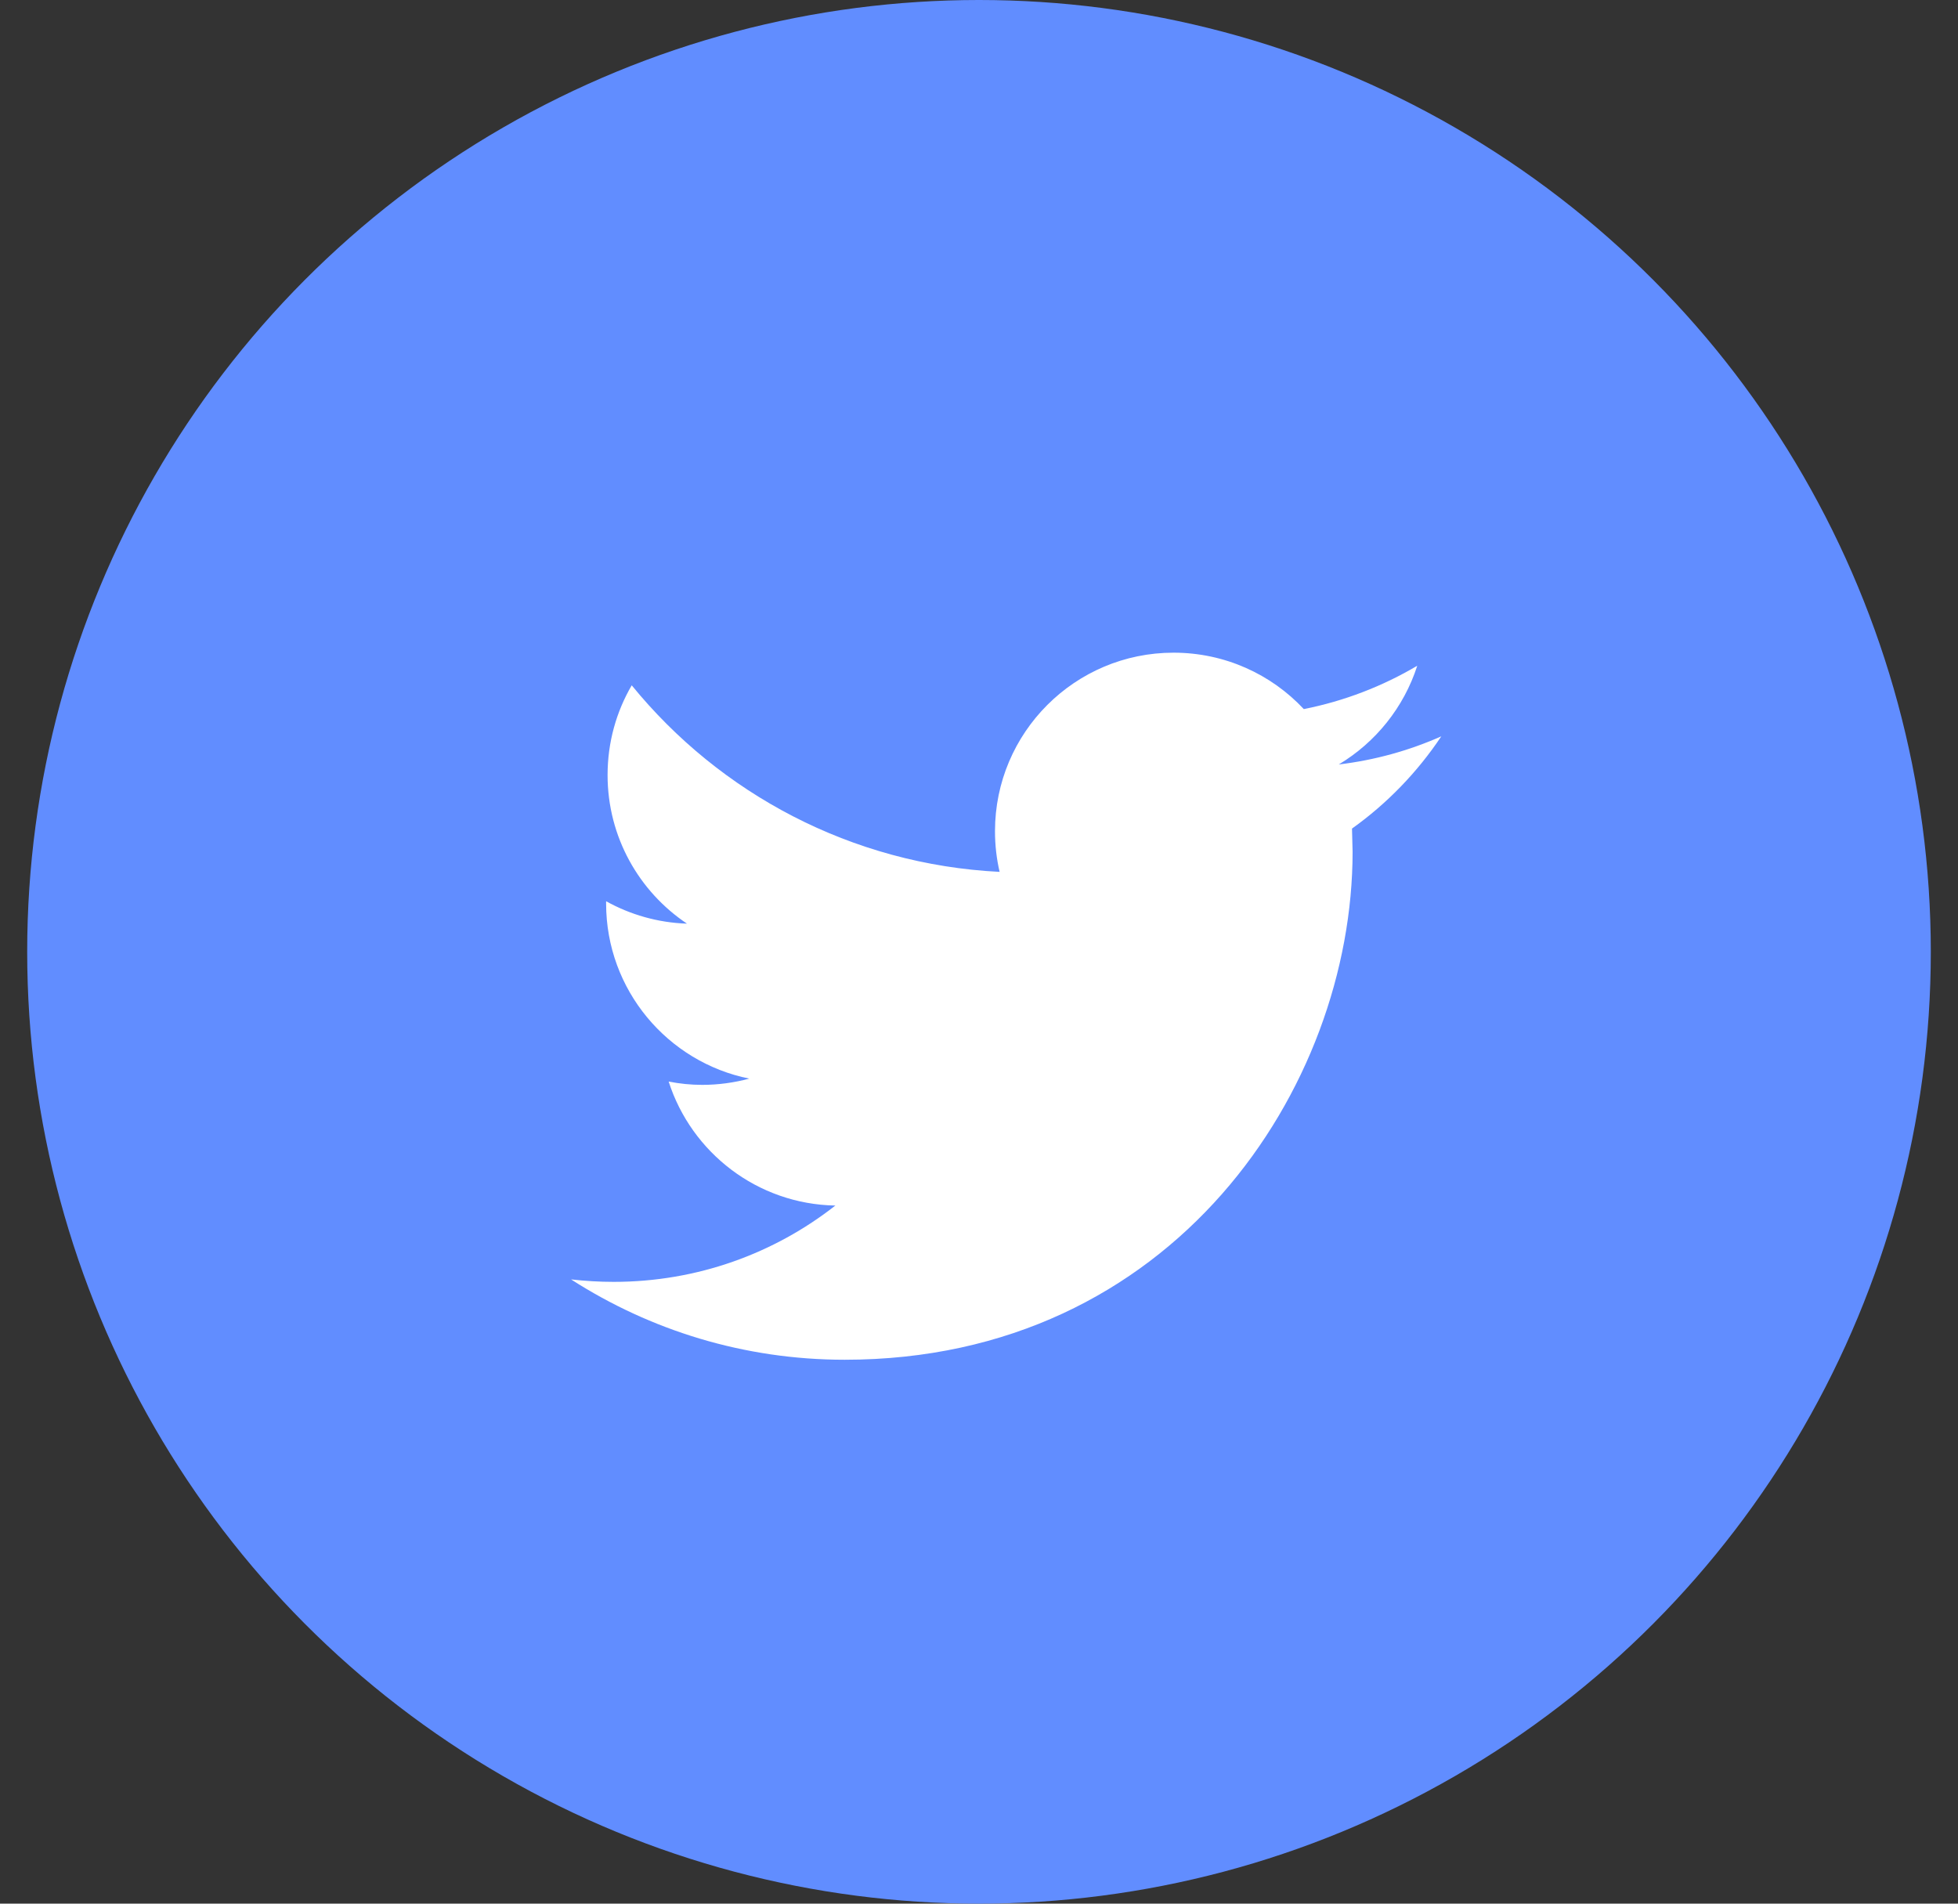
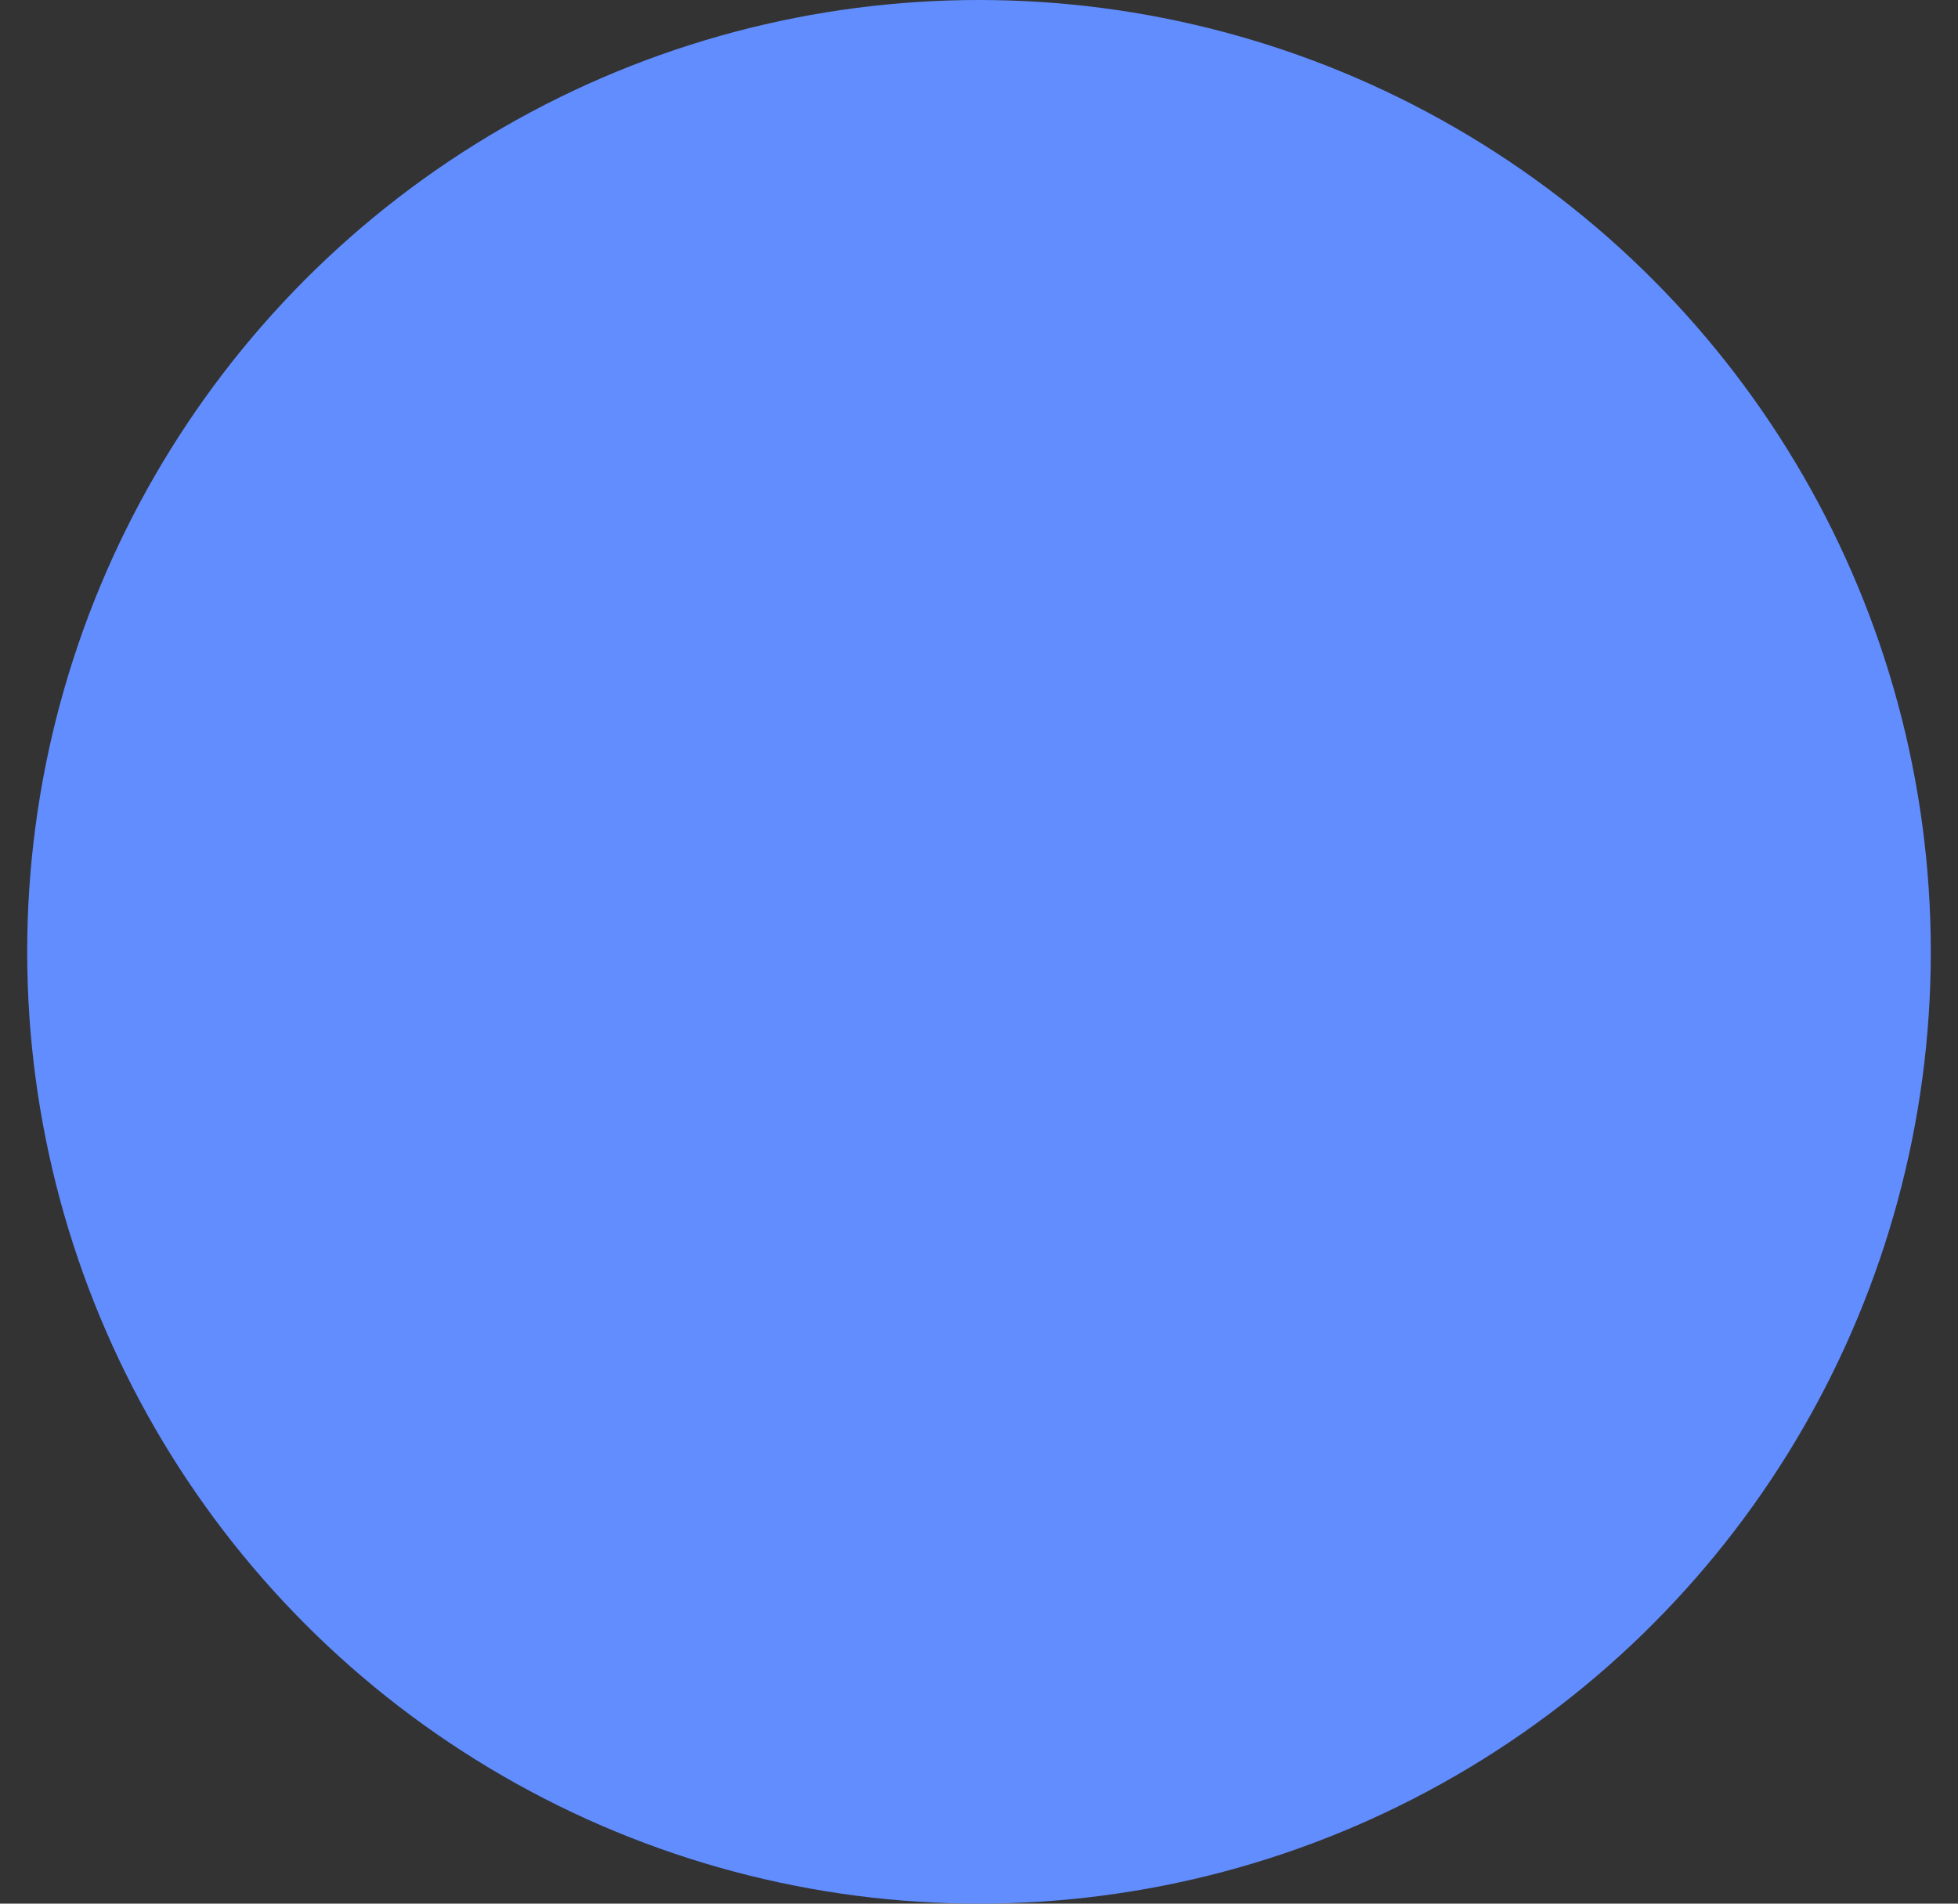
<svg xmlns="http://www.w3.org/2000/svg" width="36px" height="35px" viewBox="0 0 36 35" version="1.1">
  <rect x="0" y="0" width="36" height="35" fill="#333333" stroke="none" />
  <title>Group 5</title>
  <desc>Created with Sketch.</desc>
  <defs />
  <g id="ARTICLES" stroke="none" stroke-width="1" fill="none" fill-rule="evenodd">
    <g id="DETAILS-ARTICLE" transform="translate(-1123, -626)">
      <g id="Group-8" transform="translate(963, 626)">
        <g id="Group-7" transform="translate(111, 0)">
          <g id="Group-5" transform="translate(49.5, 0)">
            <g id="Group-11">
              <circle id="Oval-5-Copy" fill="#618DFF" cx="17.5" cy="17.5" r="17.5" />
-               <path d="M26,13.538 C25.411,13.799 24.779,13.976 24.115,14.055 C24.793,13.649 25.312,13.005 25.558,12.24 C24.922,12.616 24.22,12.889 23.472,13.037 C22.874,12.398 22.022,12 21.077,12 C19.264,12 17.794,13.47 17.794,15.282 C17.794,15.539 17.823,15.79 17.879,16.03 C15.152,15.893 12.733,14.586 11.115,12.6 C10.832,13.084 10.671,13.648 10.671,14.25 C10.671,15.389 11.251,16.394 12.131,16.982 C11.593,16.964 11.087,16.816 10.644,16.57 L10.644,16.611 C10.644,18.201 11.776,19.529 13.276,19.831 C13.001,19.905 12.711,19.946 12.412,19.946 C12.2,19.946 11.995,19.925 11.794,19.885 C12.212,21.19 13.423,22.139 14.859,22.165 C13.736,23.045 12.321,23.568 10.783,23.568 C10.518,23.568 10.257,23.552 10,23.523 C11.453,24.456 13.177,25 15.031,25 C21.069,25 24.369,19.998 24.369,15.659 L24.358,15.234 C25.003,14.774 25.561,14.196 26,13.538 Z" id="Shape" fill="#FFFFFF" fill-rule="nonzero" />
            </g>
          </g>
        </g>
      </g>
    </g>
  </g>
</svg>